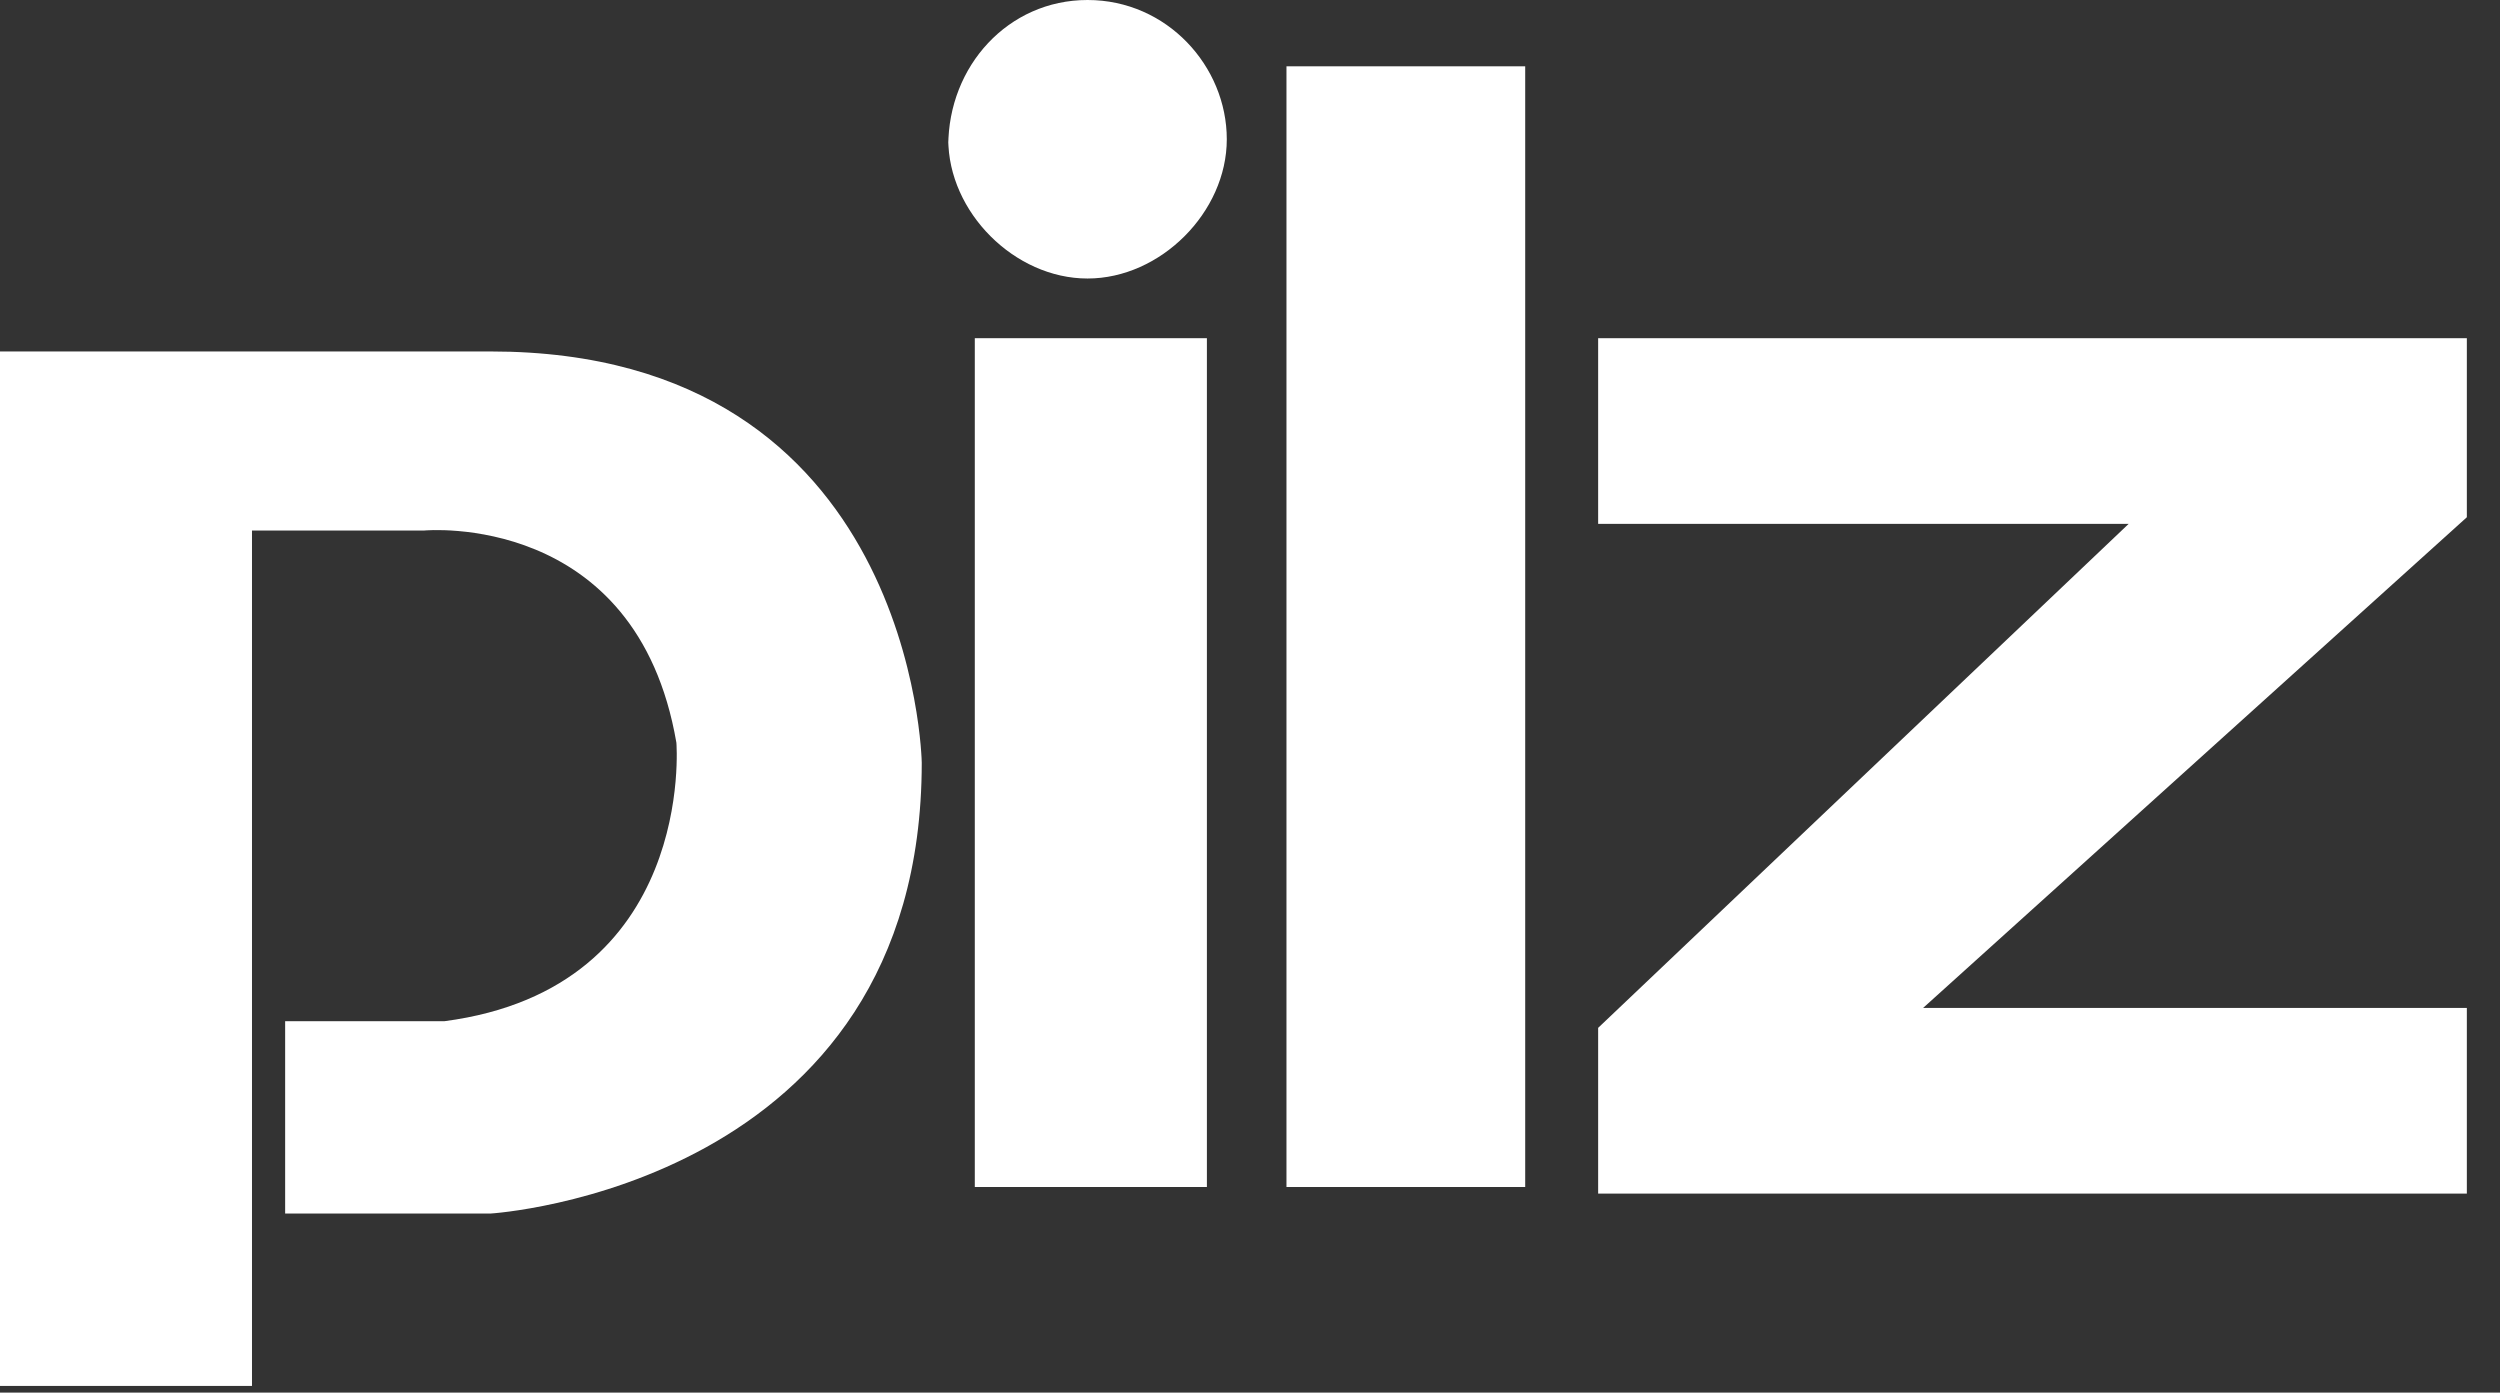
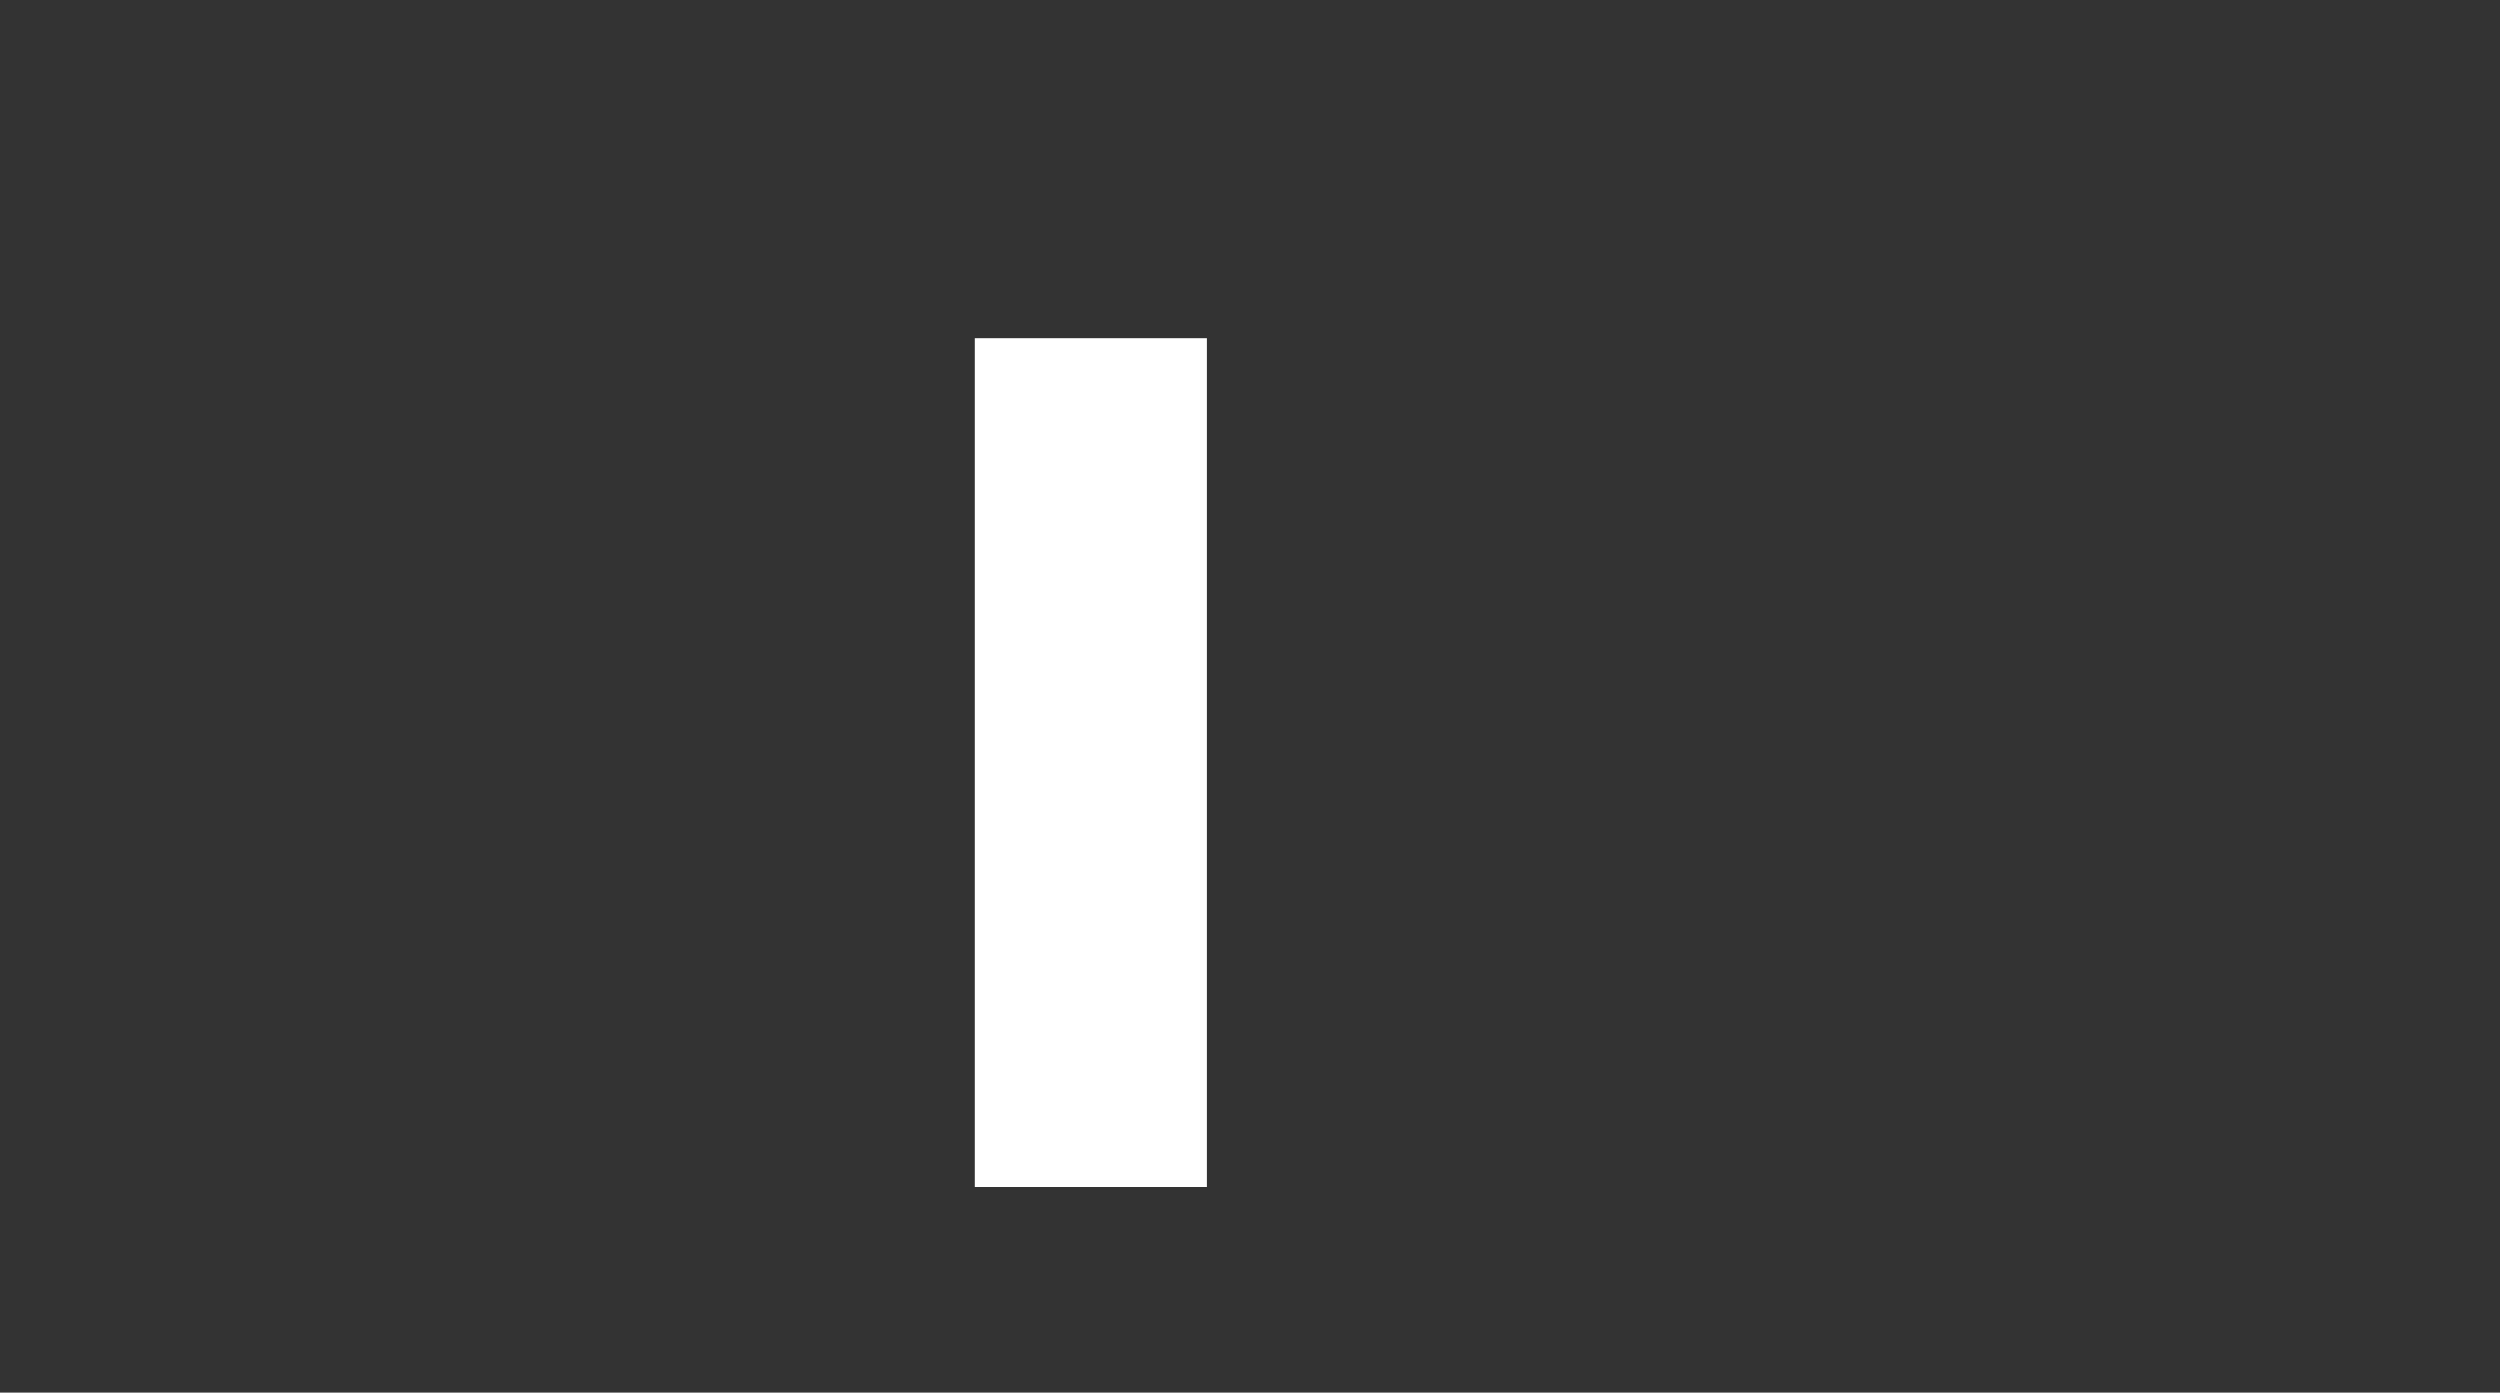
<svg xmlns="http://www.w3.org/2000/svg" version="1.1" viewBox="0 0 37.7 21">
  <rect x="0" y="0" width="37.7" height="21" fill="#333333" stroke="none" />
  <defs>
    <style>
      .cls-1 {
        fill: #fff;
      }
    </style>
  </defs>
  <g>
    <g id="Livello_1">
      <g>
-         <path class="cls-1" d="M0,5.1v15.8h3.8V8h2.6s3.2-.3,3.8,3.2c0,0,.3,3.7-3.5,4.2h-2.4v2.9h3.1s6.5-.4,6.5-6.8c0,0-.1-6.2-6.5-6.2H0" />
        <rect class="cls-1" x="14.7" y="5.1" width="3.5" height="12.8" />
-         <path class="cls-1" d="M14.3,2.2C14.3,1,15.2,0,16.4,0s2.1,1,2.1,2.1-1,2.1-2.1,2.1-2.1-1-2.1-2.1" />
-         <rect class="cls-1" x="19.4" y="1" width="3.6" height="16.9" />
-         <polyline class="cls-1" points="24.1 5.1 37.2 5.1 37.2 7.8 29 15.2 37.2 15.2 37.2 18 24.1 18 24.1 15.5 32.1 7.9 24.1 7.9 24.1 5.1" />
      </g>
    </g>
  </g>
</svg>